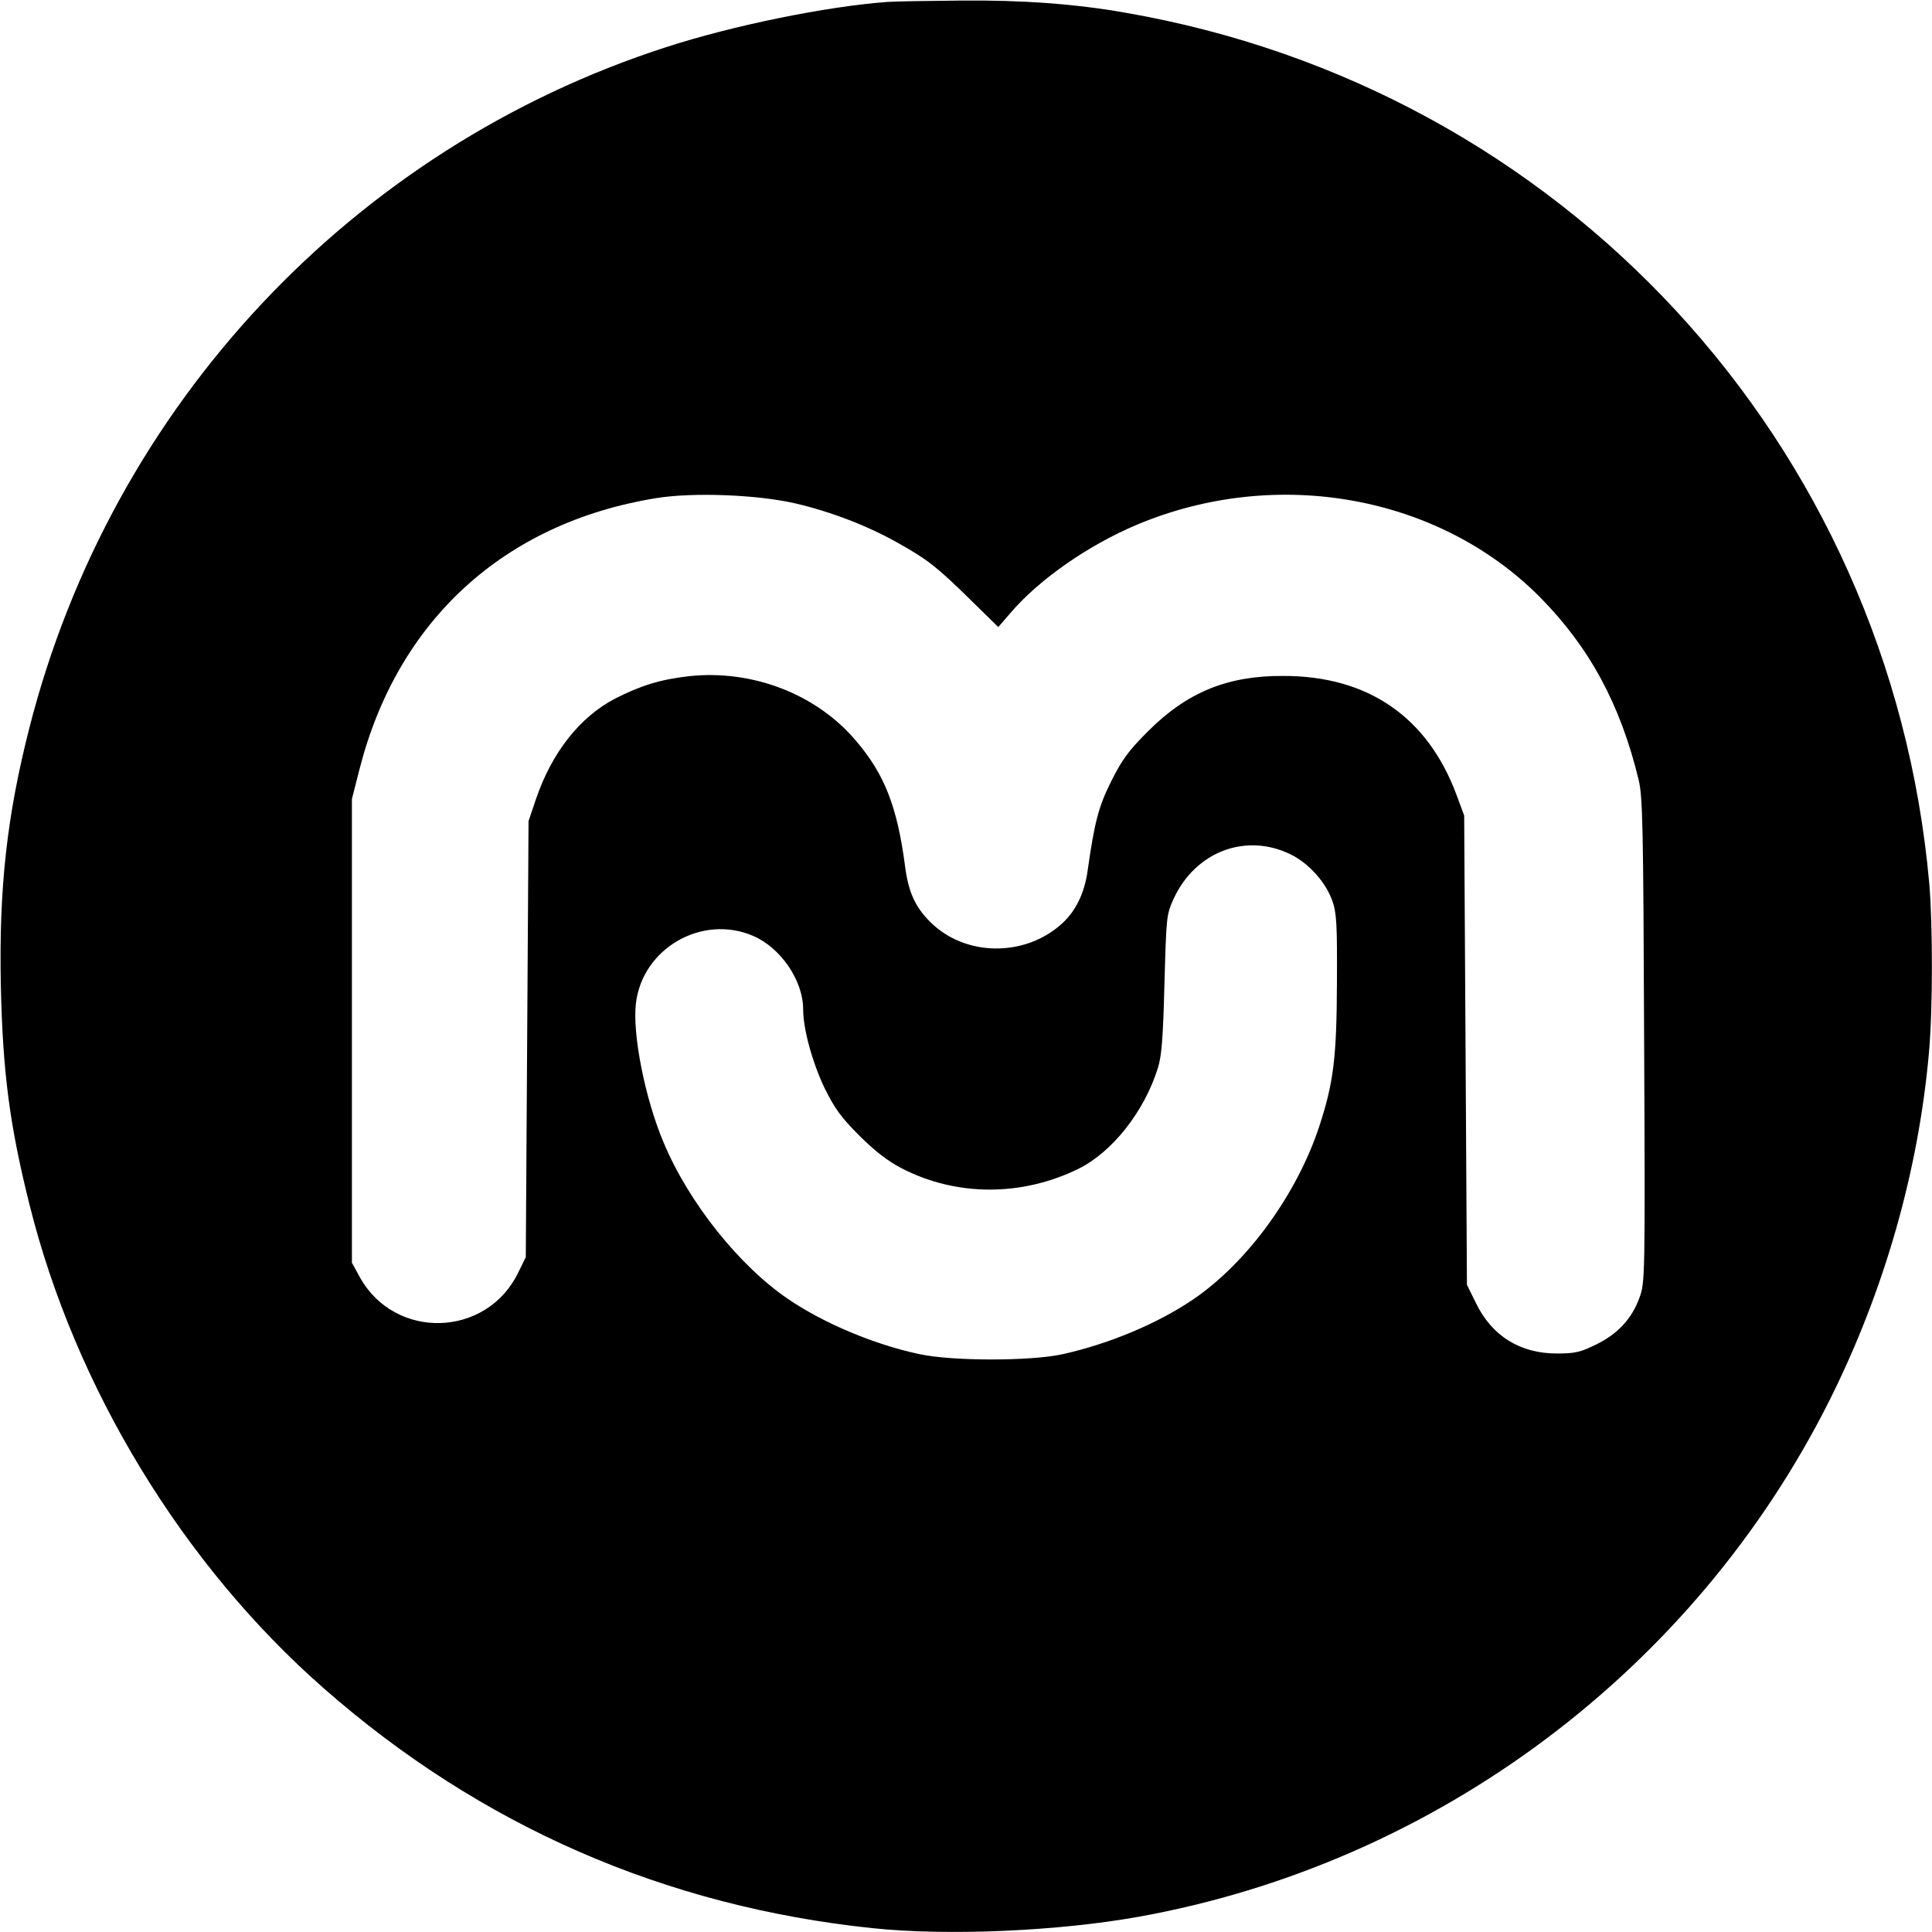
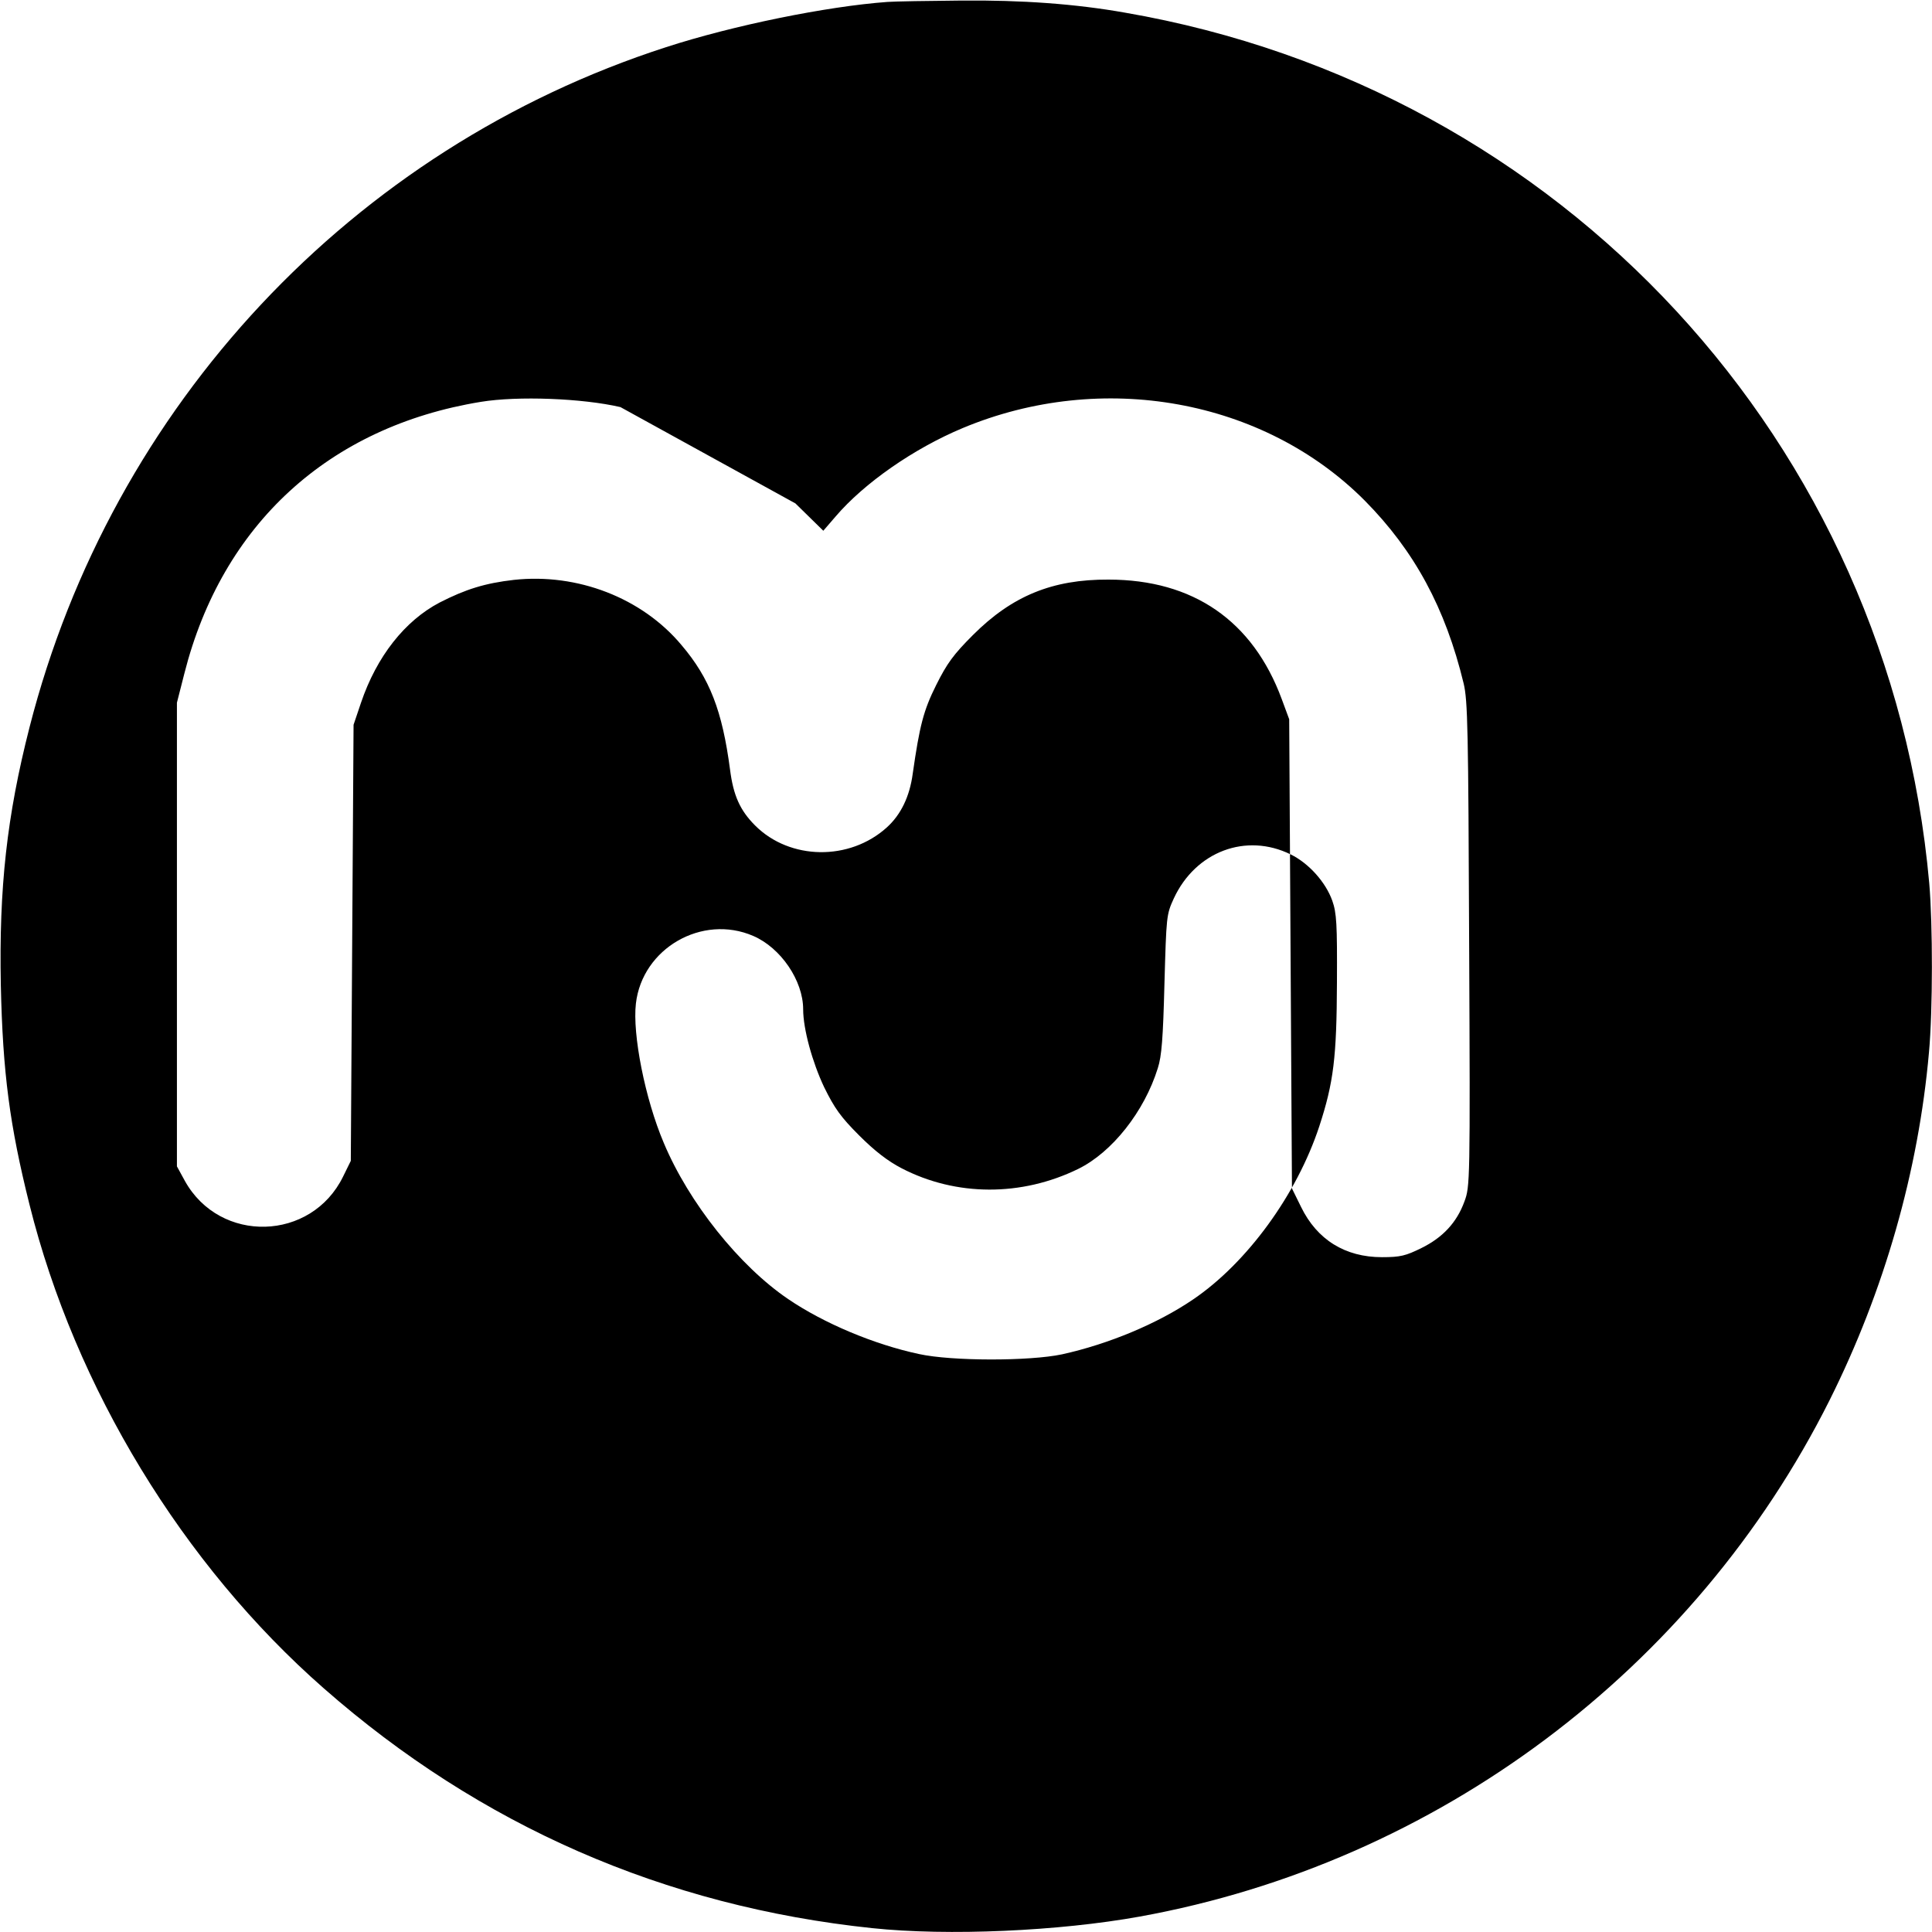
<svg xmlns="http://www.w3.org/2000/svg" version="1.0" width="700pt" height="700pt" viewBox="0 0 700 700" preserveAspectRatio="xMidYMid meet">
  <g transform="translate(0,700) scale(0.1,-0.1)" fill="#000000" stroke="none">
-     <path d="M3215 6993 c-219 -16 -559 -85 -802 -164 -1136 -367 -2008 -1298 -2306 -2464 -82 -321 -111 -581 -104 -935 7 -317 32 -507 104 -795 165 -662 555 -1304 1066 -1752 567 -498 1235 -790 1987 -869 275 -29 677 -11 970 42 1076 195 2009 893 2499 1871 198 396 322 830 360 1260 14 153 14 463 1 613 -143 1596 -1329 2880 -2913 3154 -180 32 -375 46 -594 44 -120 -1 -240 -3 -268 -5z m-333 -1817 c129 -30 264 -82 373 -144 107 -60 142 -88 261 -205 l101 -99 44 51 c104 122 284 247 461 321 505 211 1091 105 1457 -263 180 -182 292 -389 358 -662 15 -62 17 -166 20 -946 4 -862 3 -877 -17 -931 -28 -77 -79 -131 -156 -169 -57 -28 -76 -33 -143 -33 -133 0 -235 63 -293 182 l-33 67 -5 850 -5 850 -27 73 c-105 284 -321 433 -628 433 -203 1 -349 -59 -491 -201 -71 -71 -94 -103 -133 -181 -46 -92 -60 -147 -85 -321 -11 -83 -43 -149 -94 -195 -135 -122 -351 -119 -477 7 -55 55 -79 109 -91 203 -28 212 -73 330 -176 451 -143 171 -377 261 -607 236 -105 -12 -175 -34 -269 -82 -126 -66 -228 -195 -285 -363 l-27 -80 -5 -790 -5 -790 -28 -57 c-115 -235 -446 -244 -573 -16 l-29 53 0 840 0 840 27 106 c137 540 523 894 1074 984 134 22 368 13 506 -19z m1795 -1272 c65 -32 126 -100 150 -167 16 -45 18 -85 17 -297 -1 -271 -12 -362 -64 -521 -81 -246 -261 -494 -457 -627 -129 -88 -307 -162 -475 -199 -118 -25 -399 -25 -518 1 -164 35 -346 112 -474 199 -177 120 -360 349 -451 566 -68 160 -114 394 -101 505 23 200 240 325 425 245 100 -43 181 -162 181 -266 0 -71 33 -191 76 -282 38 -77 60 -108 127 -175 57 -57 104 -93 154 -119 197 -102 434 -103 640 -2 122 60 239 207 288 365 14 43 19 109 24 305 7 246 7 251 34 310 79 170 262 239 424 159z" />
+     <path d="M3215 6993 c-219 -16 -559 -85 -802 -164 -1136 -367 -2008 -1298 -2306 -2464 -82 -321 -111 -581 -104 -935 7 -317 32 -507 104 -795 165 -662 555 -1304 1066 -1752 567 -498 1235 -790 1987 -869 275 -29 677 -11 970 42 1076 195 2009 893 2499 1871 198 396 322 830 360 1260 14 153 14 463 1 613 -143 1596 -1329 2880 -2913 3154 -180 32 -375 46 -594 44 -120 -1 -240 -3 -268 -5z m-333 -1817 l101 -99 44 51 c104 122 284 247 461 321 505 211 1091 105 1457 -263 180 -182 292 -389 358 -662 15 -62 17 -166 20 -946 4 -862 3 -877 -17 -931 -28 -77 -79 -131 -156 -169 -57 -28 -76 -33 -143 -33 -133 0 -235 63 -293 182 l-33 67 -5 850 -5 850 -27 73 c-105 284 -321 433 -628 433 -203 1 -349 -59 -491 -201 -71 -71 -94 -103 -133 -181 -46 -92 -60 -147 -85 -321 -11 -83 -43 -149 -94 -195 -135 -122 -351 -119 -477 7 -55 55 -79 109 -91 203 -28 212 -73 330 -176 451 -143 171 -377 261 -607 236 -105 -12 -175 -34 -269 -82 -126 -66 -228 -195 -285 -363 l-27 -80 -5 -790 -5 -790 -28 -57 c-115 -235 -446 -244 -573 -16 l-29 53 0 840 0 840 27 106 c137 540 523 894 1074 984 134 22 368 13 506 -19z m1795 -1272 c65 -32 126 -100 150 -167 16 -45 18 -85 17 -297 -1 -271 -12 -362 -64 -521 -81 -246 -261 -494 -457 -627 -129 -88 -307 -162 -475 -199 -118 -25 -399 -25 -518 1 -164 35 -346 112 -474 199 -177 120 -360 349 -451 566 -68 160 -114 394 -101 505 23 200 240 325 425 245 100 -43 181 -162 181 -266 0 -71 33 -191 76 -282 38 -77 60 -108 127 -175 57 -57 104 -93 154 -119 197 -102 434 -103 640 -2 122 60 239 207 288 365 14 43 19 109 24 305 7 246 7 251 34 310 79 170 262 239 424 159z" />
  </g>
</svg>